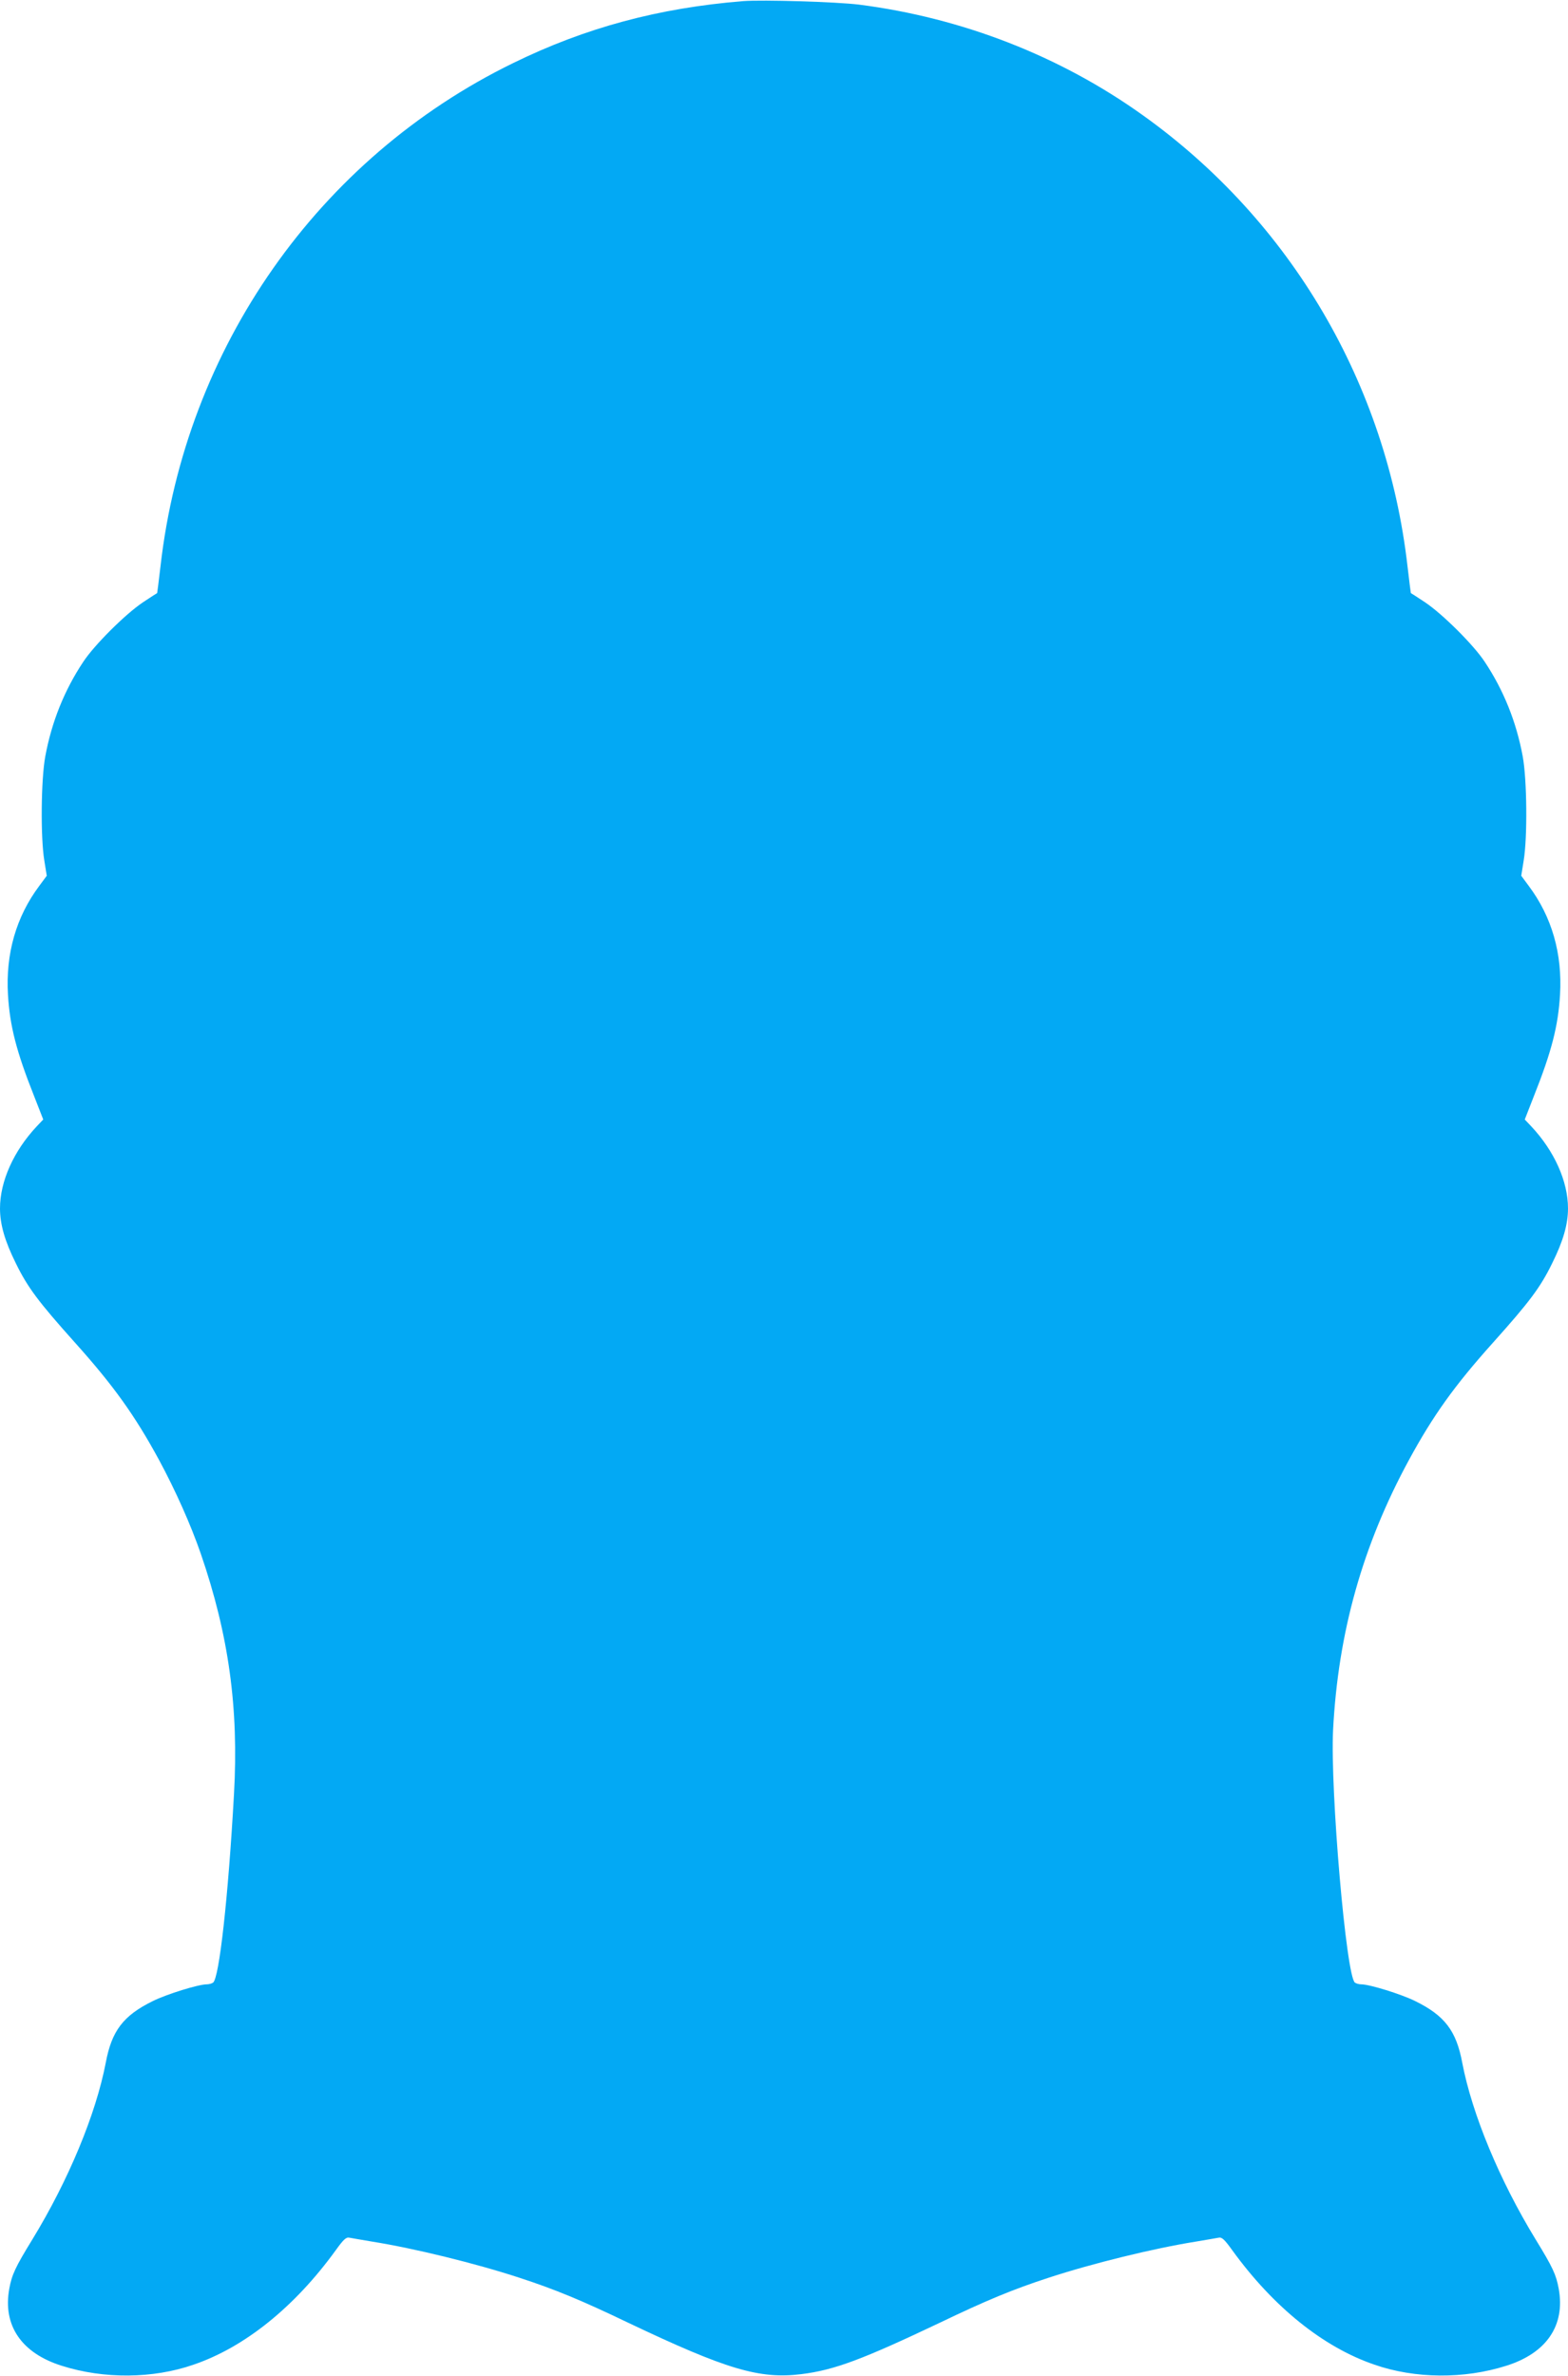
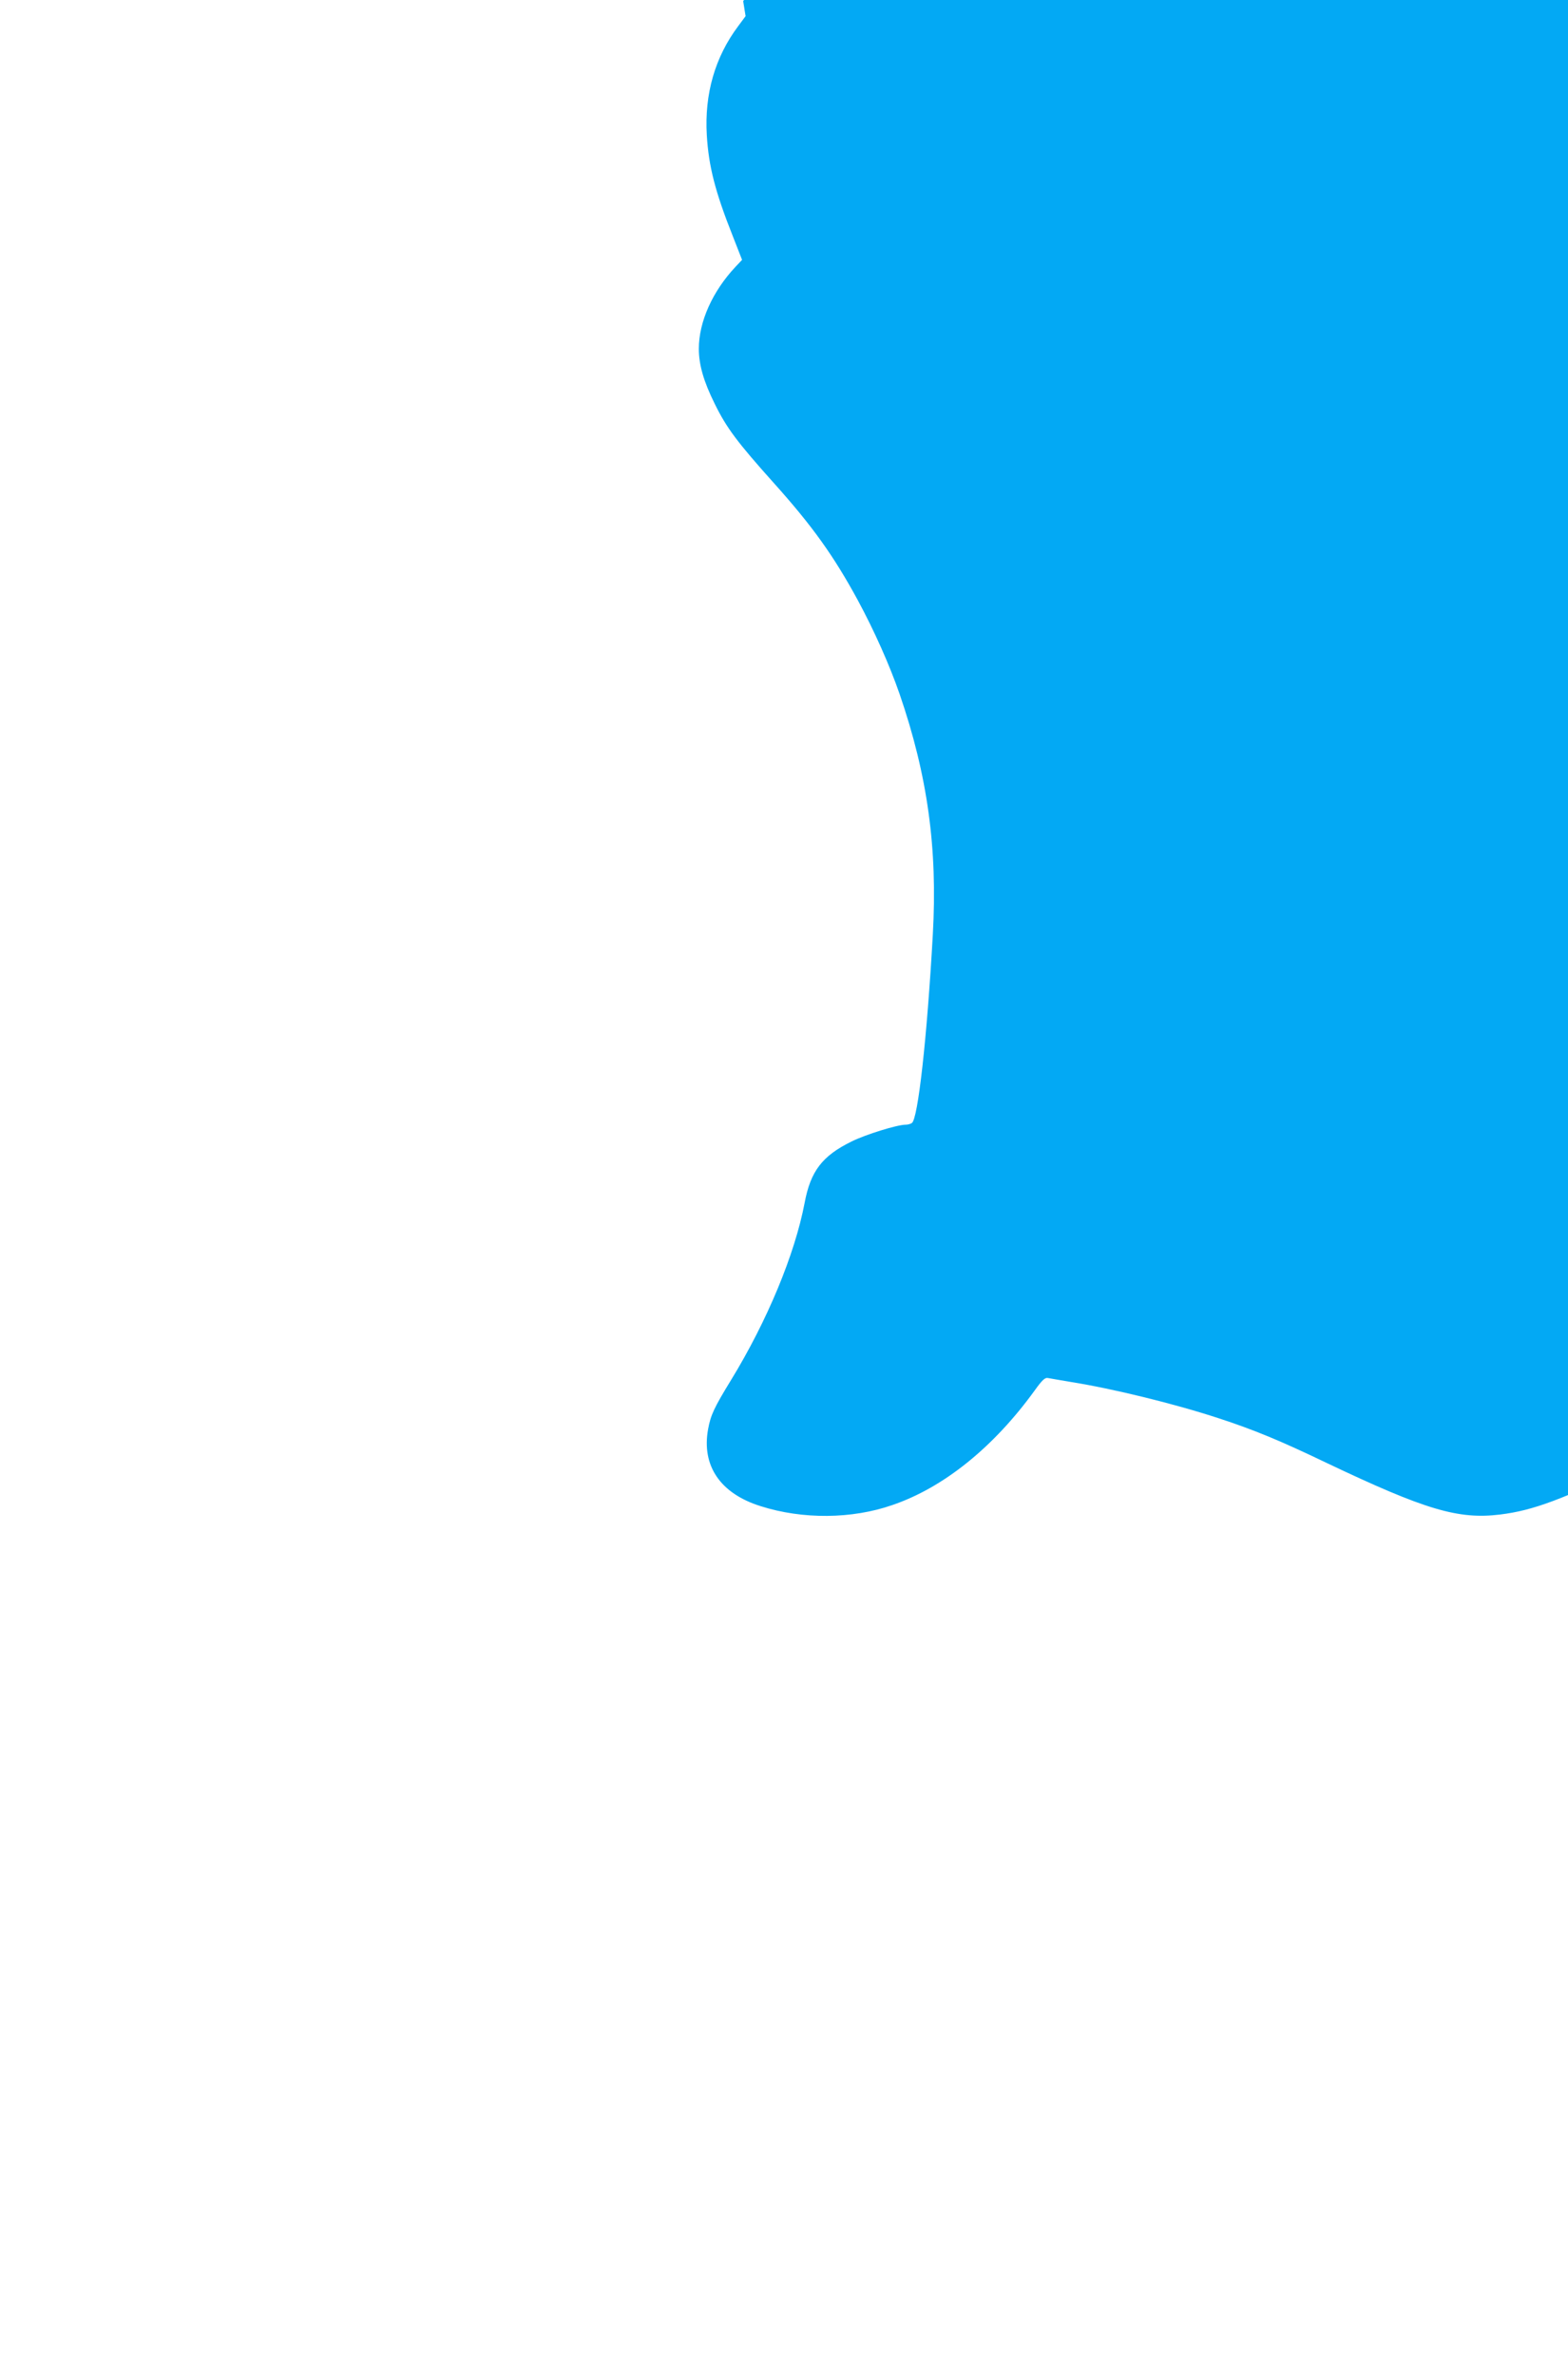
<svg xmlns="http://www.w3.org/2000/svg" version="1.0" width="845pt" height="1280pt" viewBox="0 0 845 1280" preserveAspectRatio="xMidYMid meet">
  <g transform="translate(0,1280) scale(0.1,-0.1)" fill="#03a9f4" stroke="none">
-     <path d="M4005 12794 c-456 -37 -850 -143 -1240 -334 -1049 -512 -1766 -1534 -1900 -2710 -9 -80 -18 -145 -18 -145 -1 0 -36 -23 -77 -50 -94 -63 -261 -229 -321 -320 -102 -153 -171 -325 -205 -510 -23 -124 -26 -437 -5 -562 l13 -81 -40 -54 c-125 -167 -182 -365 -169 -587 10 -168 45 -305 140 -544 l50 -128 -35 -37 c-124 -132 -198 -296 -198 -442 0 -86 26 -176 85 -295 64 -131 122 -208 319 -428 209 -233 323 -393 453 -632 89 -165 171 -349 225 -505 151 -439 205 -832 179 -1295 -31 -556 -80 -995 -113 -1016 -7 -5 -22 -9 -33 -9 -46 0 -216 -53 -291 -90 -159 -78 -222 -160 -254 -332 -53 -277 -201 -634 -396 -953 -92 -150 -110 -189 -124 -265 -36 -198 66 -347 283 -415 226 -72 492 -70 710 6 276 94 545 311 766 616 43 60 57 72 74 68 12 -2 67 -12 122 -21 226 -36 557 -117 795 -195 193 -63 335 -122 583 -241 532 -253 710 -306 936 -278 178 22 329 79 748 278 248 119 390 178 583 241 238 78 569 159 795 195 55 9 110 19 122 21 17 4 31 -8 74 -68 221 -305 490 -522 766 -616 218 -76 484 -78 710 -6 217 68 319 217 283 415 -14 76 -32 115 -124 265 -195 319 -343 676 -396 953 -32 172 -95 254 -254 332 -75 37 -245 90 -291 90 -11 0 -26 4 -33 9 -47 29 -134 1040 -118 1361 27 524 159 995 409 1455 130 239 244 399 453 632 197 220 255 297 319 428 59 119 85 209 85 295 0 146 -74 310 -198 442 l-35 37 50 128 c95 239 130 376 140 544 13 222 -44 420 -169 587 l-40 54 13 81 c21 125 18 438 -5 562 -34 185 -103 357 -205 510 -60 91 -227 257 -321 320 -41 27 -76 50 -77 50 0 0 -9 65 -18 145 -112 979 -628 1859 -1426 2429 -447 320 -975 525 -1529 596 -120 15 -520 27 -625 19z" />
+     <path d="M4005 12794 l13 -81 -40 -54 c-125 -167 -182 -365 -169 -587 10 -168 45 -305 140 -544 l50 -128 -35 -37 c-124 -132 -198 -296 -198 -442 0 -86 26 -176 85 -295 64 -131 122 -208 319 -428 209 -233 323 -393 453 -632 89 -165 171 -349 225 -505 151 -439 205 -832 179 -1295 -31 -556 -80 -995 -113 -1016 -7 -5 -22 -9 -33 -9 -46 0 -216 -53 -291 -90 -159 -78 -222 -160 -254 -332 -53 -277 -201 -634 -396 -953 -92 -150 -110 -189 -124 -265 -36 -198 66 -347 283 -415 226 -72 492 -70 710 6 276 94 545 311 766 616 43 60 57 72 74 68 12 -2 67 -12 122 -21 226 -36 557 -117 795 -195 193 -63 335 -122 583 -241 532 -253 710 -306 936 -278 178 22 329 79 748 278 248 119 390 178 583 241 238 78 569 159 795 195 55 9 110 19 122 21 17 4 31 -8 74 -68 221 -305 490 -522 766 -616 218 -76 484 -78 710 -6 217 68 319 217 283 415 -14 76 -32 115 -124 265 -195 319 -343 676 -396 953 -32 172 -95 254 -254 332 -75 37 -245 90 -291 90 -11 0 -26 4 -33 9 -47 29 -134 1040 -118 1361 27 524 159 995 409 1455 130 239 244 399 453 632 197 220 255 297 319 428 59 119 85 209 85 295 0 146 -74 310 -198 442 l-35 37 50 128 c95 239 130 376 140 544 13 222 -44 420 -169 587 l-40 54 13 81 c21 125 18 438 -5 562 -34 185 -103 357 -205 510 -60 91 -227 257 -321 320 -41 27 -76 50 -77 50 0 0 -9 65 -18 145 -112 979 -628 1859 -1426 2429 -447 320 -975 525 -1529 596 -120 15 -520 27 -625 19z" />
  </g>
</svg>